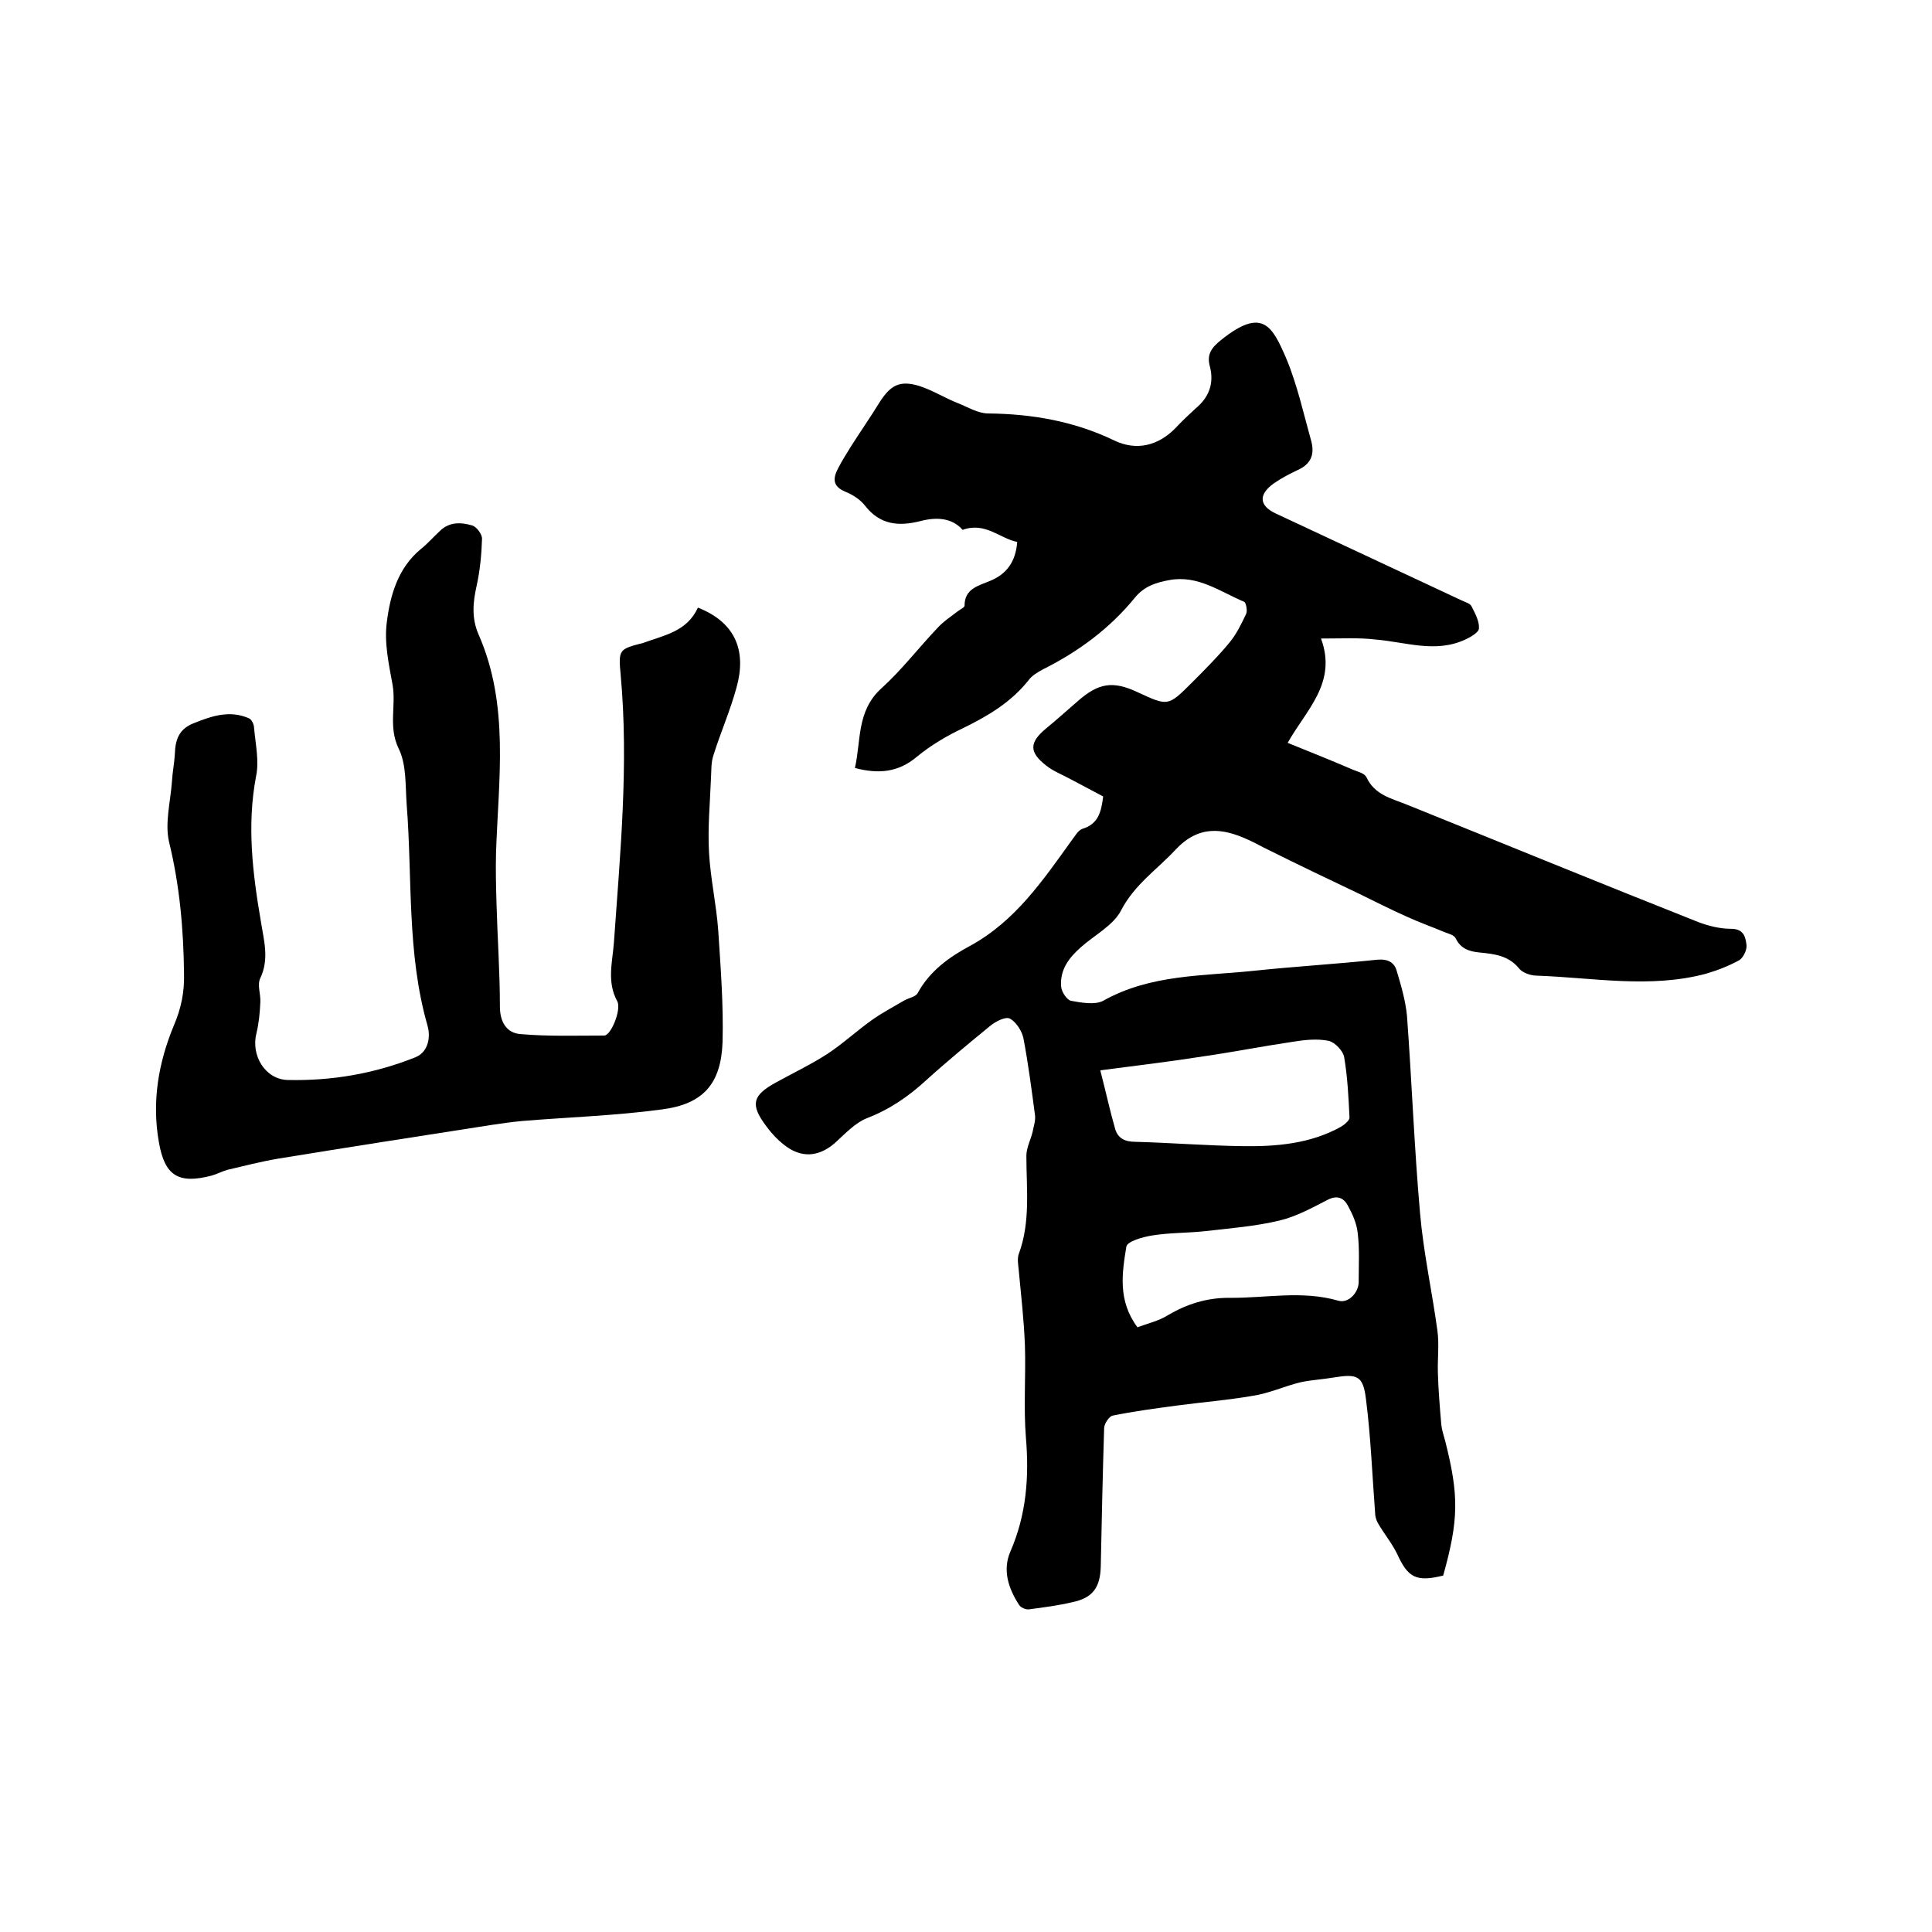
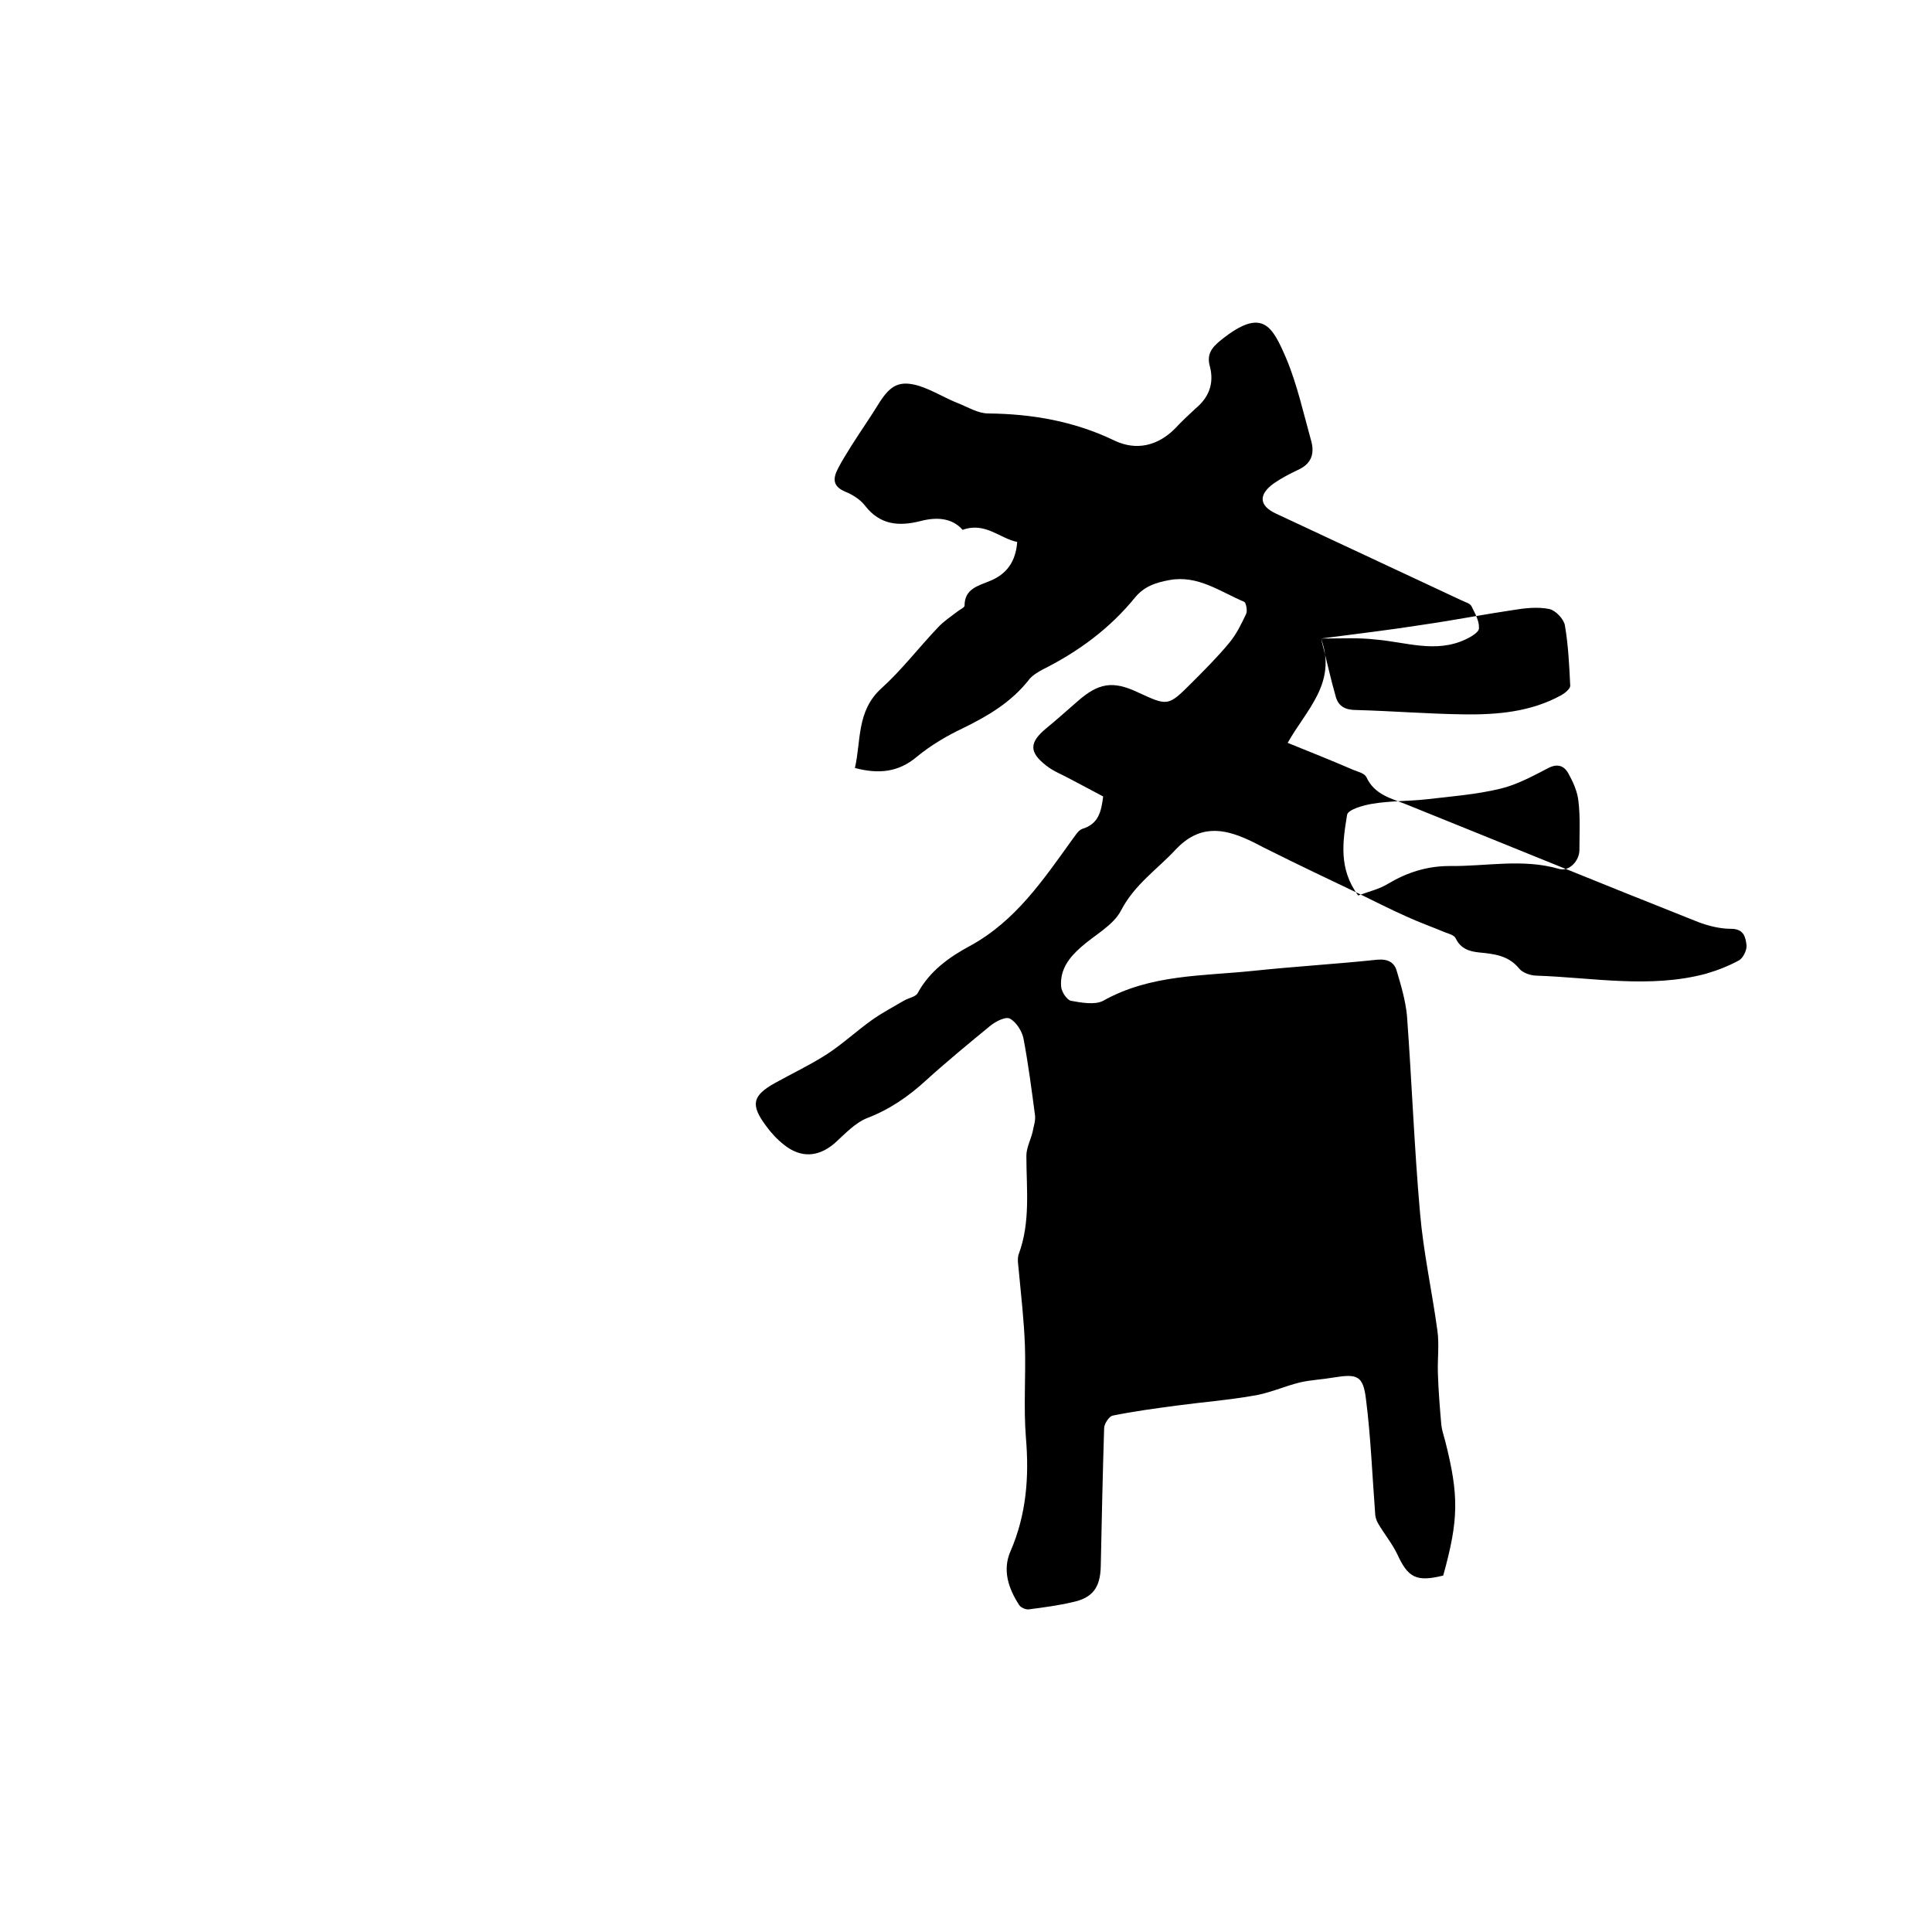
<svg xmlns="http://www.w3.org/2000/svg" enable-background="new 0 0 400 400" viewBox="0 0 400 400">
-   <path d="m273.5 132.2c3.4 9.2-3.1 14.8-6.9 21.6 4.7 1.9 9.2 3.7 13.6 5.6 1 .4 2.3.7 2.7 1.5 1.7 3.7 5.2 4.4 8.4 5.7 20.1 8.1 40.1 16.3 60.3 24.3 2.1.8 4.5 1.4 6.8 1.4 2.7 0 3 1.8 3.2 3.4.1 1-.7 2.6-1.5 3.1-2.2 1.2-4.5 2.1-6.9 2.8-11.6 3.1-23.4.8-35 .4-1.3 0-3-.6-3.7-1.5-2.2-2.7-5.2-3-8.2-3.3-2.1-.2-3.9-.8-4.9-2.9-.3-.7-1.5-1-2.3-1.3-2.6-1.1-5.2-2-7.8-3.2-3.4-1.5-6.7-3.2-10-4.8-6.3-3-12.6-6-18.8-9.1-1.3-.6-2.6-1.4-4-2-5.4-2.5-10.3-3.1-15.1 2-3.8 4.1-8.5 7.2-11.3 12.6-1.6 3.1-5.5 5.1-8.3 7.6-2.5 2.2-4.4 4.7-4.1 8.2.1 1.1 1.2 2.7 2 2.9 2.2.4 5 .9 6.7 0 9.8-5.5 20.6-5.1 31.1-6.2 8.5-.9 17.1-1.4 25.6-2.3 2.2-.2 3.6.5 4.1 2.4.9 3 1.8 6.1 2.1 9.2 1 13.6 1.5 27.2 2.7 40.8.7 8.2 2.5 16.3 3.6 24.4.4 2.9 0 5.8.1 8.8.1 3.5.4 7.1.7 10.6.1 1.1.5 2.3.8 3.4 2.9 11.4 2.8 16.4-.4 27.9-5.6 1.4-7.3.4-9.5-4.4-1.1-2.3-2.8-4.3-4.1-6.6-.3-.6-.5-1.3-.5-2-.6-7.9-.9-15.8-1.9-23.6-.6-4.8-1.8-5.2-6.7-4.4-2.3.4-4.7.5-6.9 1-3.3.8-6.5 2.3-9.9 2.8-5.2.9-10.4 1.3-15.6 2-4.5.6-9 1.2-13.4 2.1-.7.2-1.7 1.7-1.7 2.6-.3 9.5-.5 19-.7 28.6-.1 4.3-1.6 6.5-5.8 7.4-3 .7-6 1.1-9.1 1.5-.6.1-1.7-.4-2-.9-2.2-3.4-3.5-7.2-1.8-11.1 3.3-7.6 3.9-15.4 3.2-23.6-.5-6.3 0-12.7-.2-19-.2-5.3-.8-10.5-1.3-15.8-.1-1-.3-2.2 0-3.1 2.5-6.7 1.6-13.6 1.6-20.4 0-1.7.9-3.3 1.3-5 .2-1.1.6-2.2.5-3.3-.7-5.3-1.4-10.7-2.4-16-.3-1.5-1.5-3.4-2.8-4.1-.9-.5-3 .6-4.1 1.5-4.5 3.7-9 7.4-13.3 11.3-3.6 3.3-7.5 6-12.2 7.8-2.5 1-4.6 3.3-6.7 5.2-3.4 2.9-7 3.1-10.5.3-1.4-1.1-2.7-2.5-3.7-3.9-3.3-4.4-2.8-6.3 1.9-8.9 3.6-2 7.4-3.8 10.8-6 3.2-2.1 6.1-4.8 9.2-7 2.1-1.5 4.4-2.7 6.6-4 1-.6 2.5-.8 2.9-1.6 2.5-4.6 6.6-7.5 10.9-9.8 9.3-5.1 15-13.5 20.9-21.7.7-.9 1.4-2.2 2.3-2.5 3.3-1 3.9-3.5 4.3-6.7-2.1-1.1-4.3-2.3-6.6-3.5-1.8-1-3.7-1.7-5.2-2.9-3.6-2.8-3.5-4.8 0-7.7 2.2-1.8 4.3-3.7 6.5-5.6 4.3-3.8 7.3-4.3 12.4-1.9 6.3 2.9 6.3 3 11.2-1.9 2.7-2.7 5.4-5.4 7.8-8.3 1.5-1.8 2.5-3.9 3.5-6 .3-.6 0-2.3-.4-2.5-5-2.1-9.6-5.6-15.5-4.5-2.8.5-5.2 1.3-7.1 3.6-5.2 6.4-11.7 11.2-19.1 14.9-1.1.6-2.3 1.3-3 2.3-3.6 4.5-8.3 7.3-13.4 9.8-3.4 1.6-6.8 3.6-9.7 6-3.8 3.2-7.9 3.6-12.8 2.3 1.3-5.6.3-11.8 5.5-16.5 4.2-3.8 7.7-8.4 11.7-12.6 1.1-1.2 2.6-2.2 3.9-3.2.6-.5 1.6-.9 1.6-1.3 0-3.5 2.8-4.1 5.2-5.1 3.5-1.4 5.4-4 5.7-8.1-3.6-.7-6.6-4.2-11.3-2.5-2.2-2.5-5.4-2.7-8.8-1.8-4.4 1.1-8.3.8-11.4-3.2-1-1.3-2.6-2.3-4.1-2.9-2.6-1.1-2.6-2.7-1.5-4.8.8-1.6 1.8-3.1 2.7-4.6 1.9-3 4-6 5.9-9.1 2.3-3.6 4.2-4.6 8.2-3.4 2.8.9 5.3 2.5 8.1 3.6 2 .8 4.1 2.1 6.2 2.1 9.1.1 17.8 1.6 26.1 5.6 4.6 2.2 9.1 1.1 12.7-2.6 1.3-1.4 2.7-2.7 4.1-4 2.8-2.3 3.9-5.2 3-8.7-.7-2.5.3-3.9 2.3-5.5 8.6-6.9 10.6-2.9 13.5 3.8 2.3 5.5 3.6 11.5 5.2 17.2.7 2.7-.1 4.7-2.8 5.9-1.7.8-3.4 1.7-5 2.8-3.2 2.3-3 4.6.4 6.2 12.8 6 25.7 12 38.5 18 .8.4 1.8.6 2.1 1.3.7 1.4 1.6 3 1.5 4.5 0 .8-1.7 1.8-2.8 2.3-6.2 2.9-12.4.5-18.7 0-3.3-.4-6.8-.2-11.2-.2zm-45.7 89.4c1.2 4.6 2 8.4 3.1 12.2.6 1.9 2 2.6 4.2 2.6 7.4.2 14.8.8 22.2.9 7 .1 14-.5 20.3-4 .7-.4 1.8-1.3 1.8-1.9-.2-4.2-.4-8.4-1.1-12.5-.2-1.3-1.9-3.1-3.2-3.4-2.4-.5-5.1-.2-7.5.2-6.1.9-12.2 2.1-18.4 3-7 1.1-13.7 1.9-21.4 2.9zm7.7 53.2c2.1-.8 4.4-1.3 6.3-2.5 3.9-2.3 8-3.6 12.6-3.6 7.6.1 15.1-1.6 22.7.6 2.1.6 4.2-1.7 4.2-3.9 0-3.4.2-6.8-.2-10.1-.2-2-1.1-4-2.1-5.8-.9-1.6-2.3-2.1-4.3-1-3.1 1.6-6.4 3.4-9.8 4.2-5 1.2-10.2 1.6-15.4 2.2-3.7.4-7.4.3-11 .9-1.9.3-5.1 1.2-5.3 2.3-.9 5.5-1.8 11.2 2.3 16.7z" />
-   <path d="m144.5 125.8c8.1 3.2 10 9.3 8 16.5-1.3 4.8-3.3 9.3-4.8 14.1-.5 1.5-.4 3.1-.5 4.7-.2 5.2-.7 10.3-.4 15.5.3 5.3 1.5 10.6 1.9 16 .5 7.7 1.1 15.4.9 23.1-.3 8.7-4 12.9-12.6 14-9.6 1.3-19.4 1.6-29 2.4-2.1.2-4.2.5-6.2.8-14.8 2.3-29.6 4.6-44.3 7-3.5.6-7 1.5-10.4 2.3-1.1.3-2.2.9-3.3 1.2-6.9 1.8-9.7 0-10.9-6.9-1.5-8.4-.1-16.5 3.1-24.2 1.5-3.5 2.2-6.9 2.1-10.7-.1-9.2-.9-18.3-3.1-27.3-.9-3.9.3-8.3.6-12.5.1-1.9.5-3.8.6-5.7.1-2.9.8-5.2 4-6.4 3.7-1.5 7.4-2.7 11.3-1 .6.2 1.1 1.3 1.1 2 .3 3.4 1.1 6.9.4 10.1-1.9 10.1-.7 20 1 29.9.6 3.9 1.8 7.8-.1 11.8-.7 1.4.1 3.3 0 5-.1 2.2-.3 4.3-.8 6.4-1.2 4.6 1.8 9.6 6.5 9.7 9.1.2 17.9-1.3 26.4-4.7 2.7-1.1 3.2-4.2 2.5-6.6-4.3-15-3.1-30.5-4.3-45.7-.3-4 0-8.3-1.7-11.7-2.1-4.4-.5-8.7-1.2-13-.8-4.4-1.8-8.9-1.2-13.2.7-5.5 2.3-11.1 7-15 1.4-1.1 2.6-2.5 3.9-3.7 2-2 4.4-1.9 6.8-1.2.9.3 2 1.8 2 2.7-.1 3.2-.4 6.5-1.1 9.7-.8 3.5-1.1 6.8.4 10.2 6.4 14.6 4.1 29.9 3.6 45.1-.1 3.6 0 7.1.1 10.7.2 7.1.7 14.1.7 21.2 0 3.2 1.4 5.5 4.3 5.7 5.7.5 11.5.3 17.3.3 1.4 0 3.6-5.4 2.7-7.1-2.2-4-1-8.1-.7-12.1 1.3-18.5 3.1-36.9 1.4-55.5-.5-5.3-.3-5.3 4.7-6.6 4.3-1.6 9-2.3 11.3-7.3z" />
+   <path d="m273.5 132.2c3.4 9.2-3.1 14.8-6.9 21.6 4.7 1.9 9.2 3.7 13.6 5.6 1 .4 2.3.7 2.7 1.5 1.7 3.7 5.2 4.4 8.4 5.7 20.1 8.1 40.1 16.3 60.3 24.3 2.1.8 4.5 1.4 6.8 1.4 2.7 0 3 1.8 3.2 3.4.1 1-.7 2.6-1.5 3.1-2.2 1.2-4.5 2.1-6.9 2.8-11.6 3.1-23.4.8-35 .4-1.3 0-3-.6-3.7-1.5-2.2-2.7-5.2-3-8.2-3.3-2.1-.2-3.9-.8-4.9-2.9-.3-.7-1.5-1-2.3-1.3-2.6-1.1-5.2-2-7.8-3.2-3.4-1.5-6.7-3.2-10-4.8-6.3-3-12.6-6-18.8-9.1-1.3-.6-2.6-1.4-4-2-5.4-2.5-10.3-3.1-15.1 2-3.8 4.1-8.5 7.2-11.3 12.6-1.6 3.1-5.5 5.1-8.3 7.6-2.5 2.2-4.4 4.7-4.1 8.2.1 1.1 1.2 2.7 2 2.9 2.2.4 5 .9 6.7 0 9.8-5.5 20.6-5.1 31.1-6.2 8.5-.9 17.1-1.4 25.6-2.3 2.2-.2 3.6.5 4.1 2.4.9 3 1.8 6.1 2.1 9.2 1 13.6 1.5 27.2 2.7 40.8.7 8.2 2.5 16.3 3.6 24.4.4 2.9 0 5.8.1 8.8.1 3.5.4 7.1.7 10.6.1 1.1.5 2.3.8 3.4 2.9 11.4 2.8 16.4-.4 27.9-5.6 1.4-7.3.4-9.5-4.4-1.1-2.3-2.8-4.3-4.1-6.6-.3-.6-.5-1.3-.5-2-.6-7.9-.9-15.8-1.9-23.6-.6-4.8-1.8-5.2-6.7-4.4-2.3.4-4.7.5-6.9 1-3.3.8-6.5 2.3-9.9 2.8-5.2.9-10.4 1.3-15.6 2-4.5.6-9 1.2-13.4 2.1-.7.2-1.7 1.7-1.7 2.6-.3 9.5-.5 19-.7 28.6-.1 4.3-1.6 6.5-5.8 7.4-3 .7-6 1.1-9.1 1.5-.6.1-1.7-.4-2-.9-2.2-3.4-3.5-7.2-1.8-11.1 3.3-7.6 3.9-15.4 3.2-23.6-.5-6.3 0-12.7-.2-19-.2-5.3-.8-10.5-1.3-15.8-.1-1-.3-2.2 0-3.1 2.5-6.7 1.6-13.6 1.6-20.4 0-1.7.9-3.3 1.3-5 .2-1.1.6-2.2.5-3.3-.7-5.3-1.4-10.7-2.4-16-.3-1.5-1.5-3.4-2.8-4.1-.9-.5-3 .6-4.1 1.5-4.5 3.7-9 7.4-13.3 11.3-3.6 3.3-7.5 6-12.2 7.8-2.5 1-4.6 3.3-6.7 5.2-3.4 2.9-7 3.1-10.5.3-1.4-1.1-2.7-2.5-3.7-3.9-3.3-4.4-2.8-6.3 1.9-8.9 3.6-2 7.4-3.8 10.8-6 3.2-2.1 6.1-4.8 9.2-7 2.1-1.5 4.4-2.7 6.6-4 1-.6 2.5-.8 2.9-1.6 2.5-4.6 6.6-7.5 10.9-9.8 9.3-5.1 15-13.5 20.9-21.7.7-.9 1.4-2.2 2.3-2.5 3.3-1 3.9-3.5 4.3-6.7-2.1-1.1-4.3-2.3-6.6-3.5-1.8-1-3.7-1.7-5.2-2.9-3.6-2.8-3.5-4.8 0-7.7 2.2-1.8 4.3-3.7 6.5-5.6 4.3-3.8 7.3-4.3 12.4-1.9 6.3 2.9 6.3 3 11.2-1.9 2.7-2.7 5.4-5.4 7.8-8.3 1.5-1.8 2.5-3.9 3.5-6 .3-.6 0-2.3-.4-2.5-5-2.1-9.6-5.6-15.5-4.5-2.8.5-5.2 1.3-7.1 3.6-5.2 6.4-11.7 11.2-19.1 14.9-1.1.6-2.3 1.3-3 2.3-3.6 4.5-8.3 7.3-13.4 9.8-3.4 1.6-6.8 3.6-9.7 6-3.8 3.2-7.9 3.6-12.8 2.3 1.3-5.6.3-11.8 5.5-16.5 4.2-3.8 7.7-8.4 11.7-12.6 1.1-1.2 2.6-2.2 3.9-3.2.6-.5 1.6-.9 1.6-1.3 0-3.5 2.8-4.1 5.2-5.1 3.5-1.4 5.4-4 5.7-8.1-3.6-.7-6.6-4.2-11.3-2.5-2.2-2.5-5.4-2.7-8.8-1.8-4.4 1.1-8.3.8-11.4-3.2-1-1.3-2.6-2.3-4.1-2.9-2.6-1.1-2.6-2.7-1.5-4.8.8-1.6 1.8-3.1 2.7-4.6 1.9-3 4-6 5.9-9.1 2.3-3.6 4.2-4.6 8.2-3.4 2.8.9 5.3 2.5 8.1 3.6 2 .8 4.1 2.1 6.2 2.1 9.1.1 17.8 1.6 26.1 5.6 4.6 2.2 9.1 1.1 12.7-2.6 1.3-1.4 2.7-2.7 4.1-4 2.8-2.3 3.9-5.2 3-8.7-.7-2.5.3-3.9 2.3-5.5 8.6-6.9 10.6-2.9 13.5 3.8 2.3 5.5 3.6 11.5 5.2 17.2.7 2.7-.1 4.7-2.8 5.9-1.7.8-3.4 1.7-5 2.8-3.2 2.3-3 4.6.4 6.2 12.8 6 25.7 12 38.5 18 .8.4 1.8.6 2.1 1.3.7 1.4 1.6 3 1.5 4.5 0 .8-1.7 1.8-2.8 2.3-6.2 2.9-12.4.5-18.7 0-3.3-.4-6.8-.2-11.2-.2zc1.2 4.6 2 8.4 3.1 12.2.6 1.9 2 2.6 4.2 2.6 7.4.2 14.8.8 22.2.9 7 .1 14-.5 20.3-4 .7-.4 1.8-1.3 1.8-1.9-.2-4.2-.4-8.4-1.1-12.5-.2-1.3-1.9-3.1-3.2-3.4-2.4-.5-5.1-.2-7.5.2-6.1.9-12.2 2.1-18.4 3-7 1.1-13.7 1.9-21.4 2.9zm7.7 53.2c2.1-.8 4.4-1.3 6.3-2.5 3.9-2.3 8-3.6 12.6-3.6 7.6.1 15.1-1.6 22.7.6 2.1.6 4.2-1.7 4.2-3.9 0-3.4.2-6.8-.2-10.1-.2-2-1.1-4-2.1-5.8-.9-1.6-2.3-2.1-4.3-1-3.1 1.6-6.4 3.4-9.8 4.2-5 1.2-10.2 1.6-15.4 2.2-3.7.4-7.4.3-11 .9-1.9.3-5.1 1.2-5.3 2.3-.9 5.5-1.8 11.2 2.3 16.7z" />
</svg>